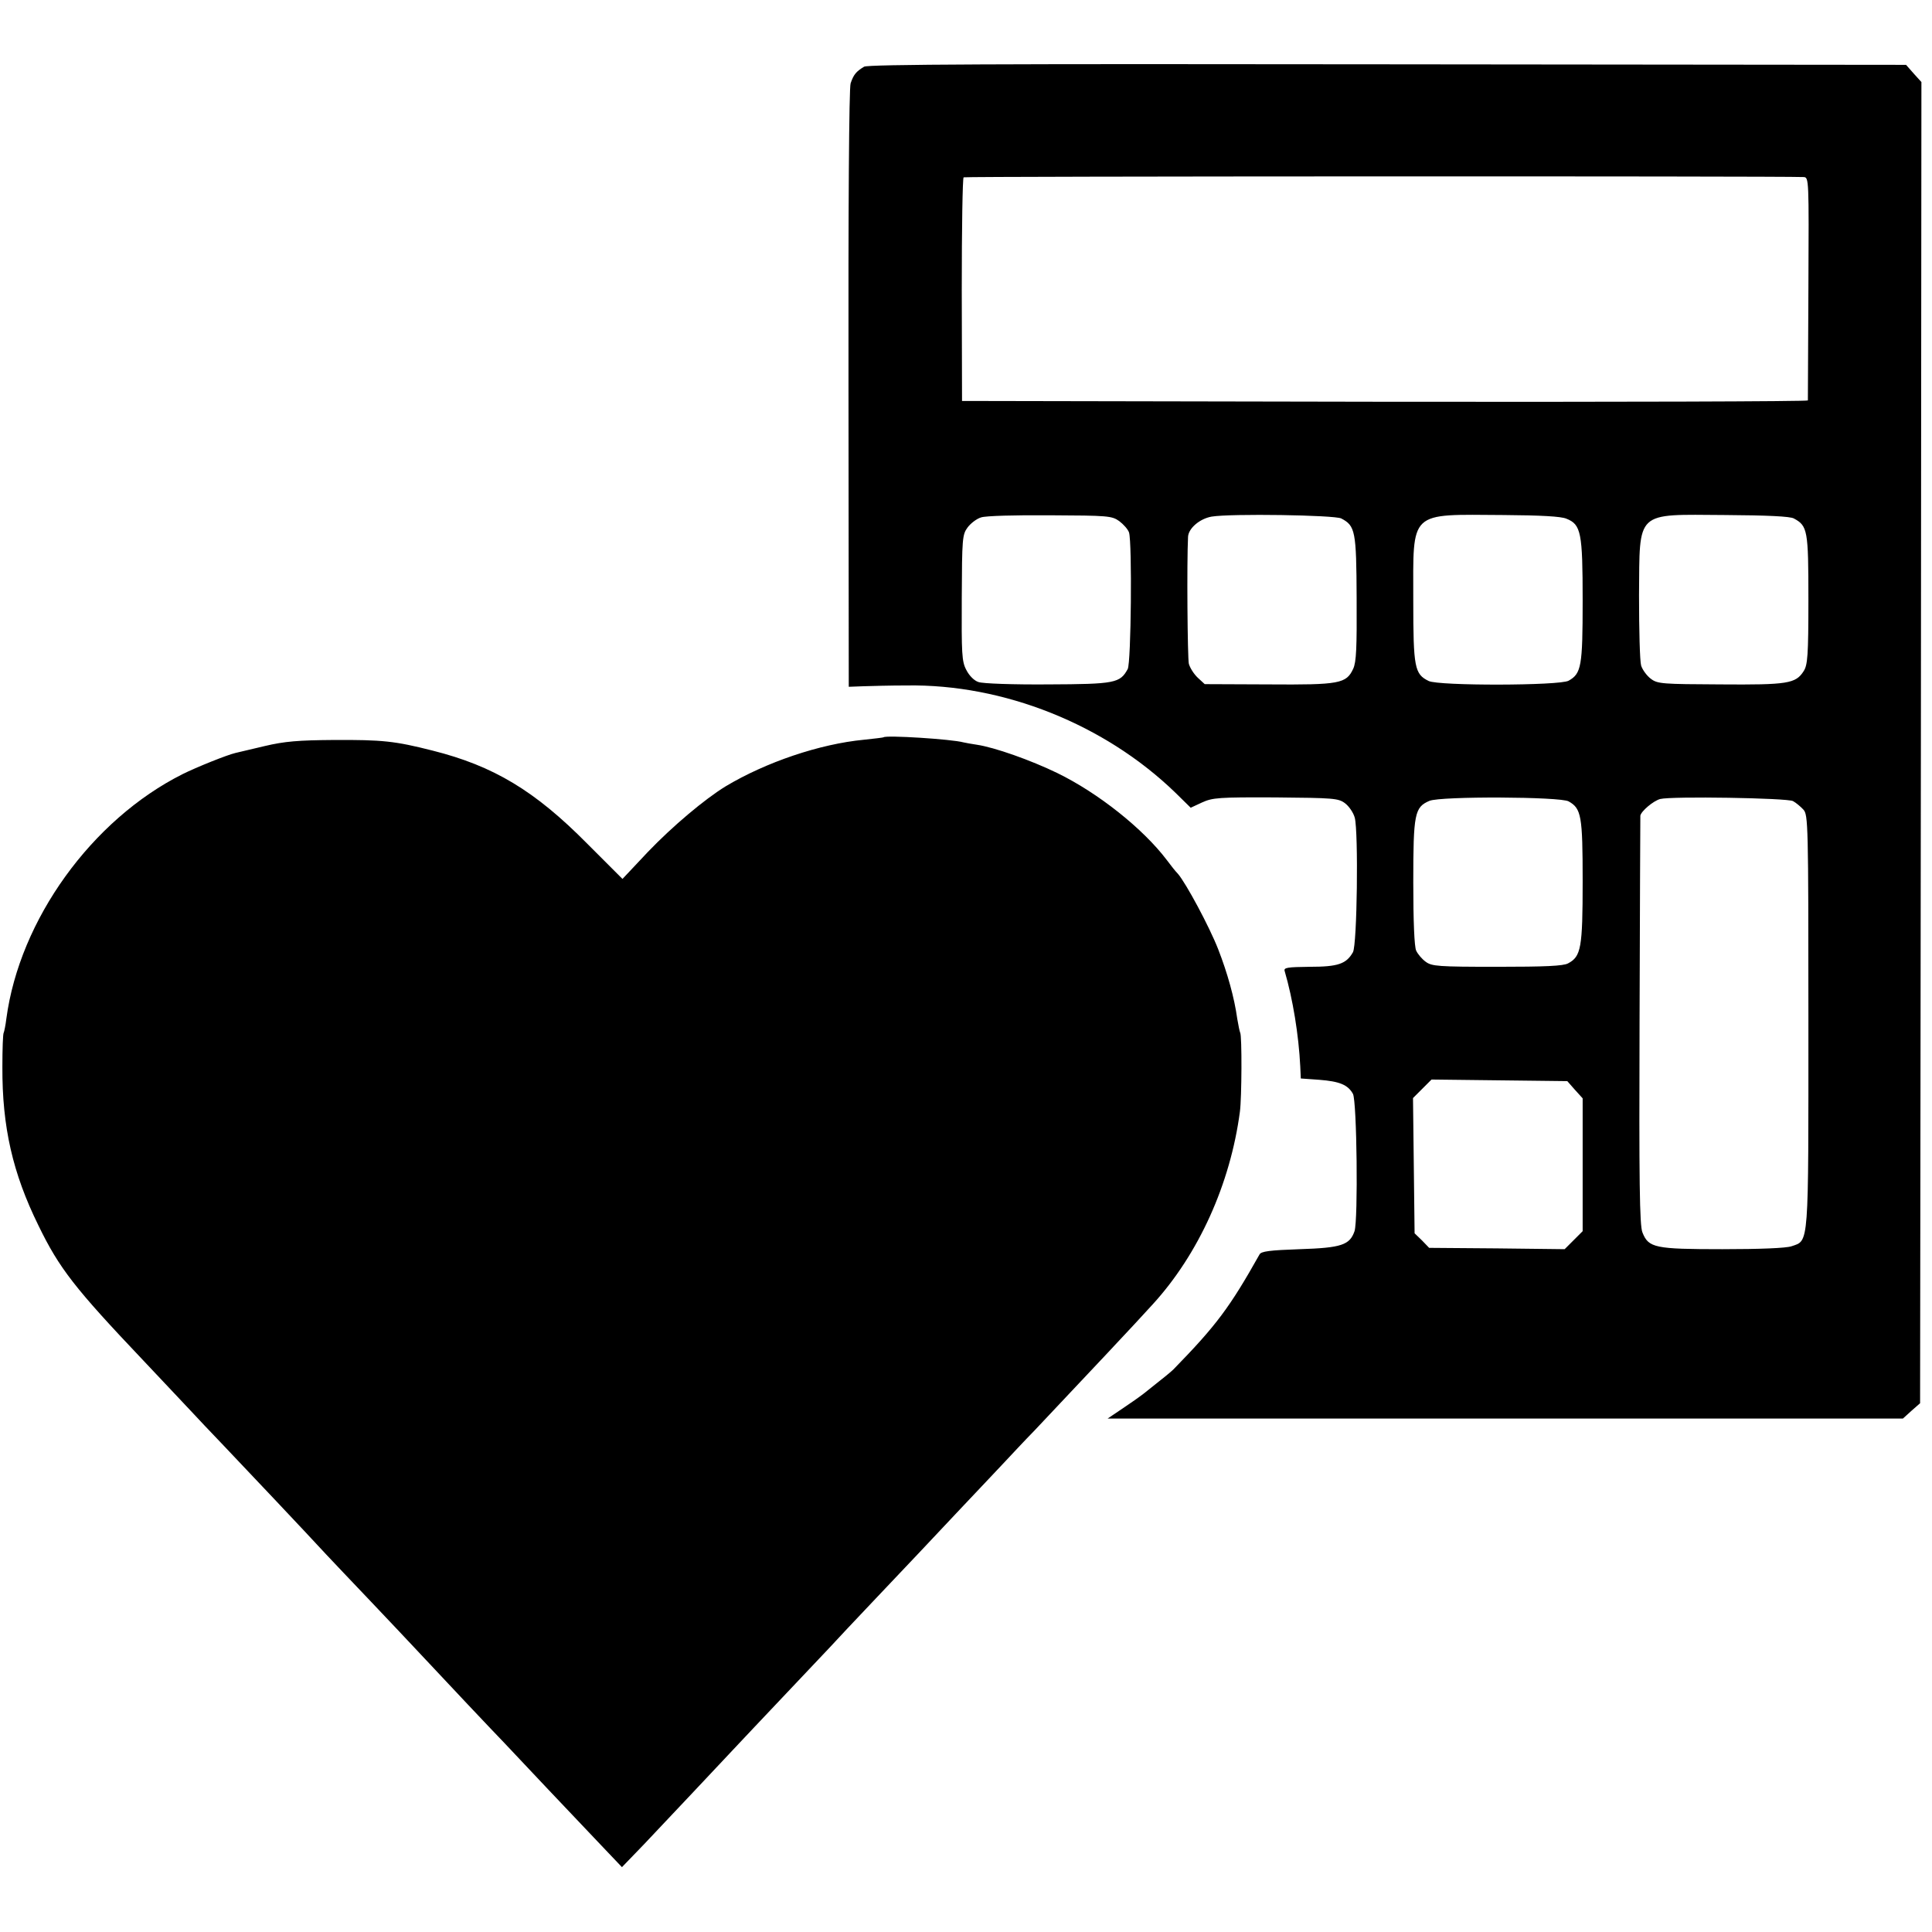
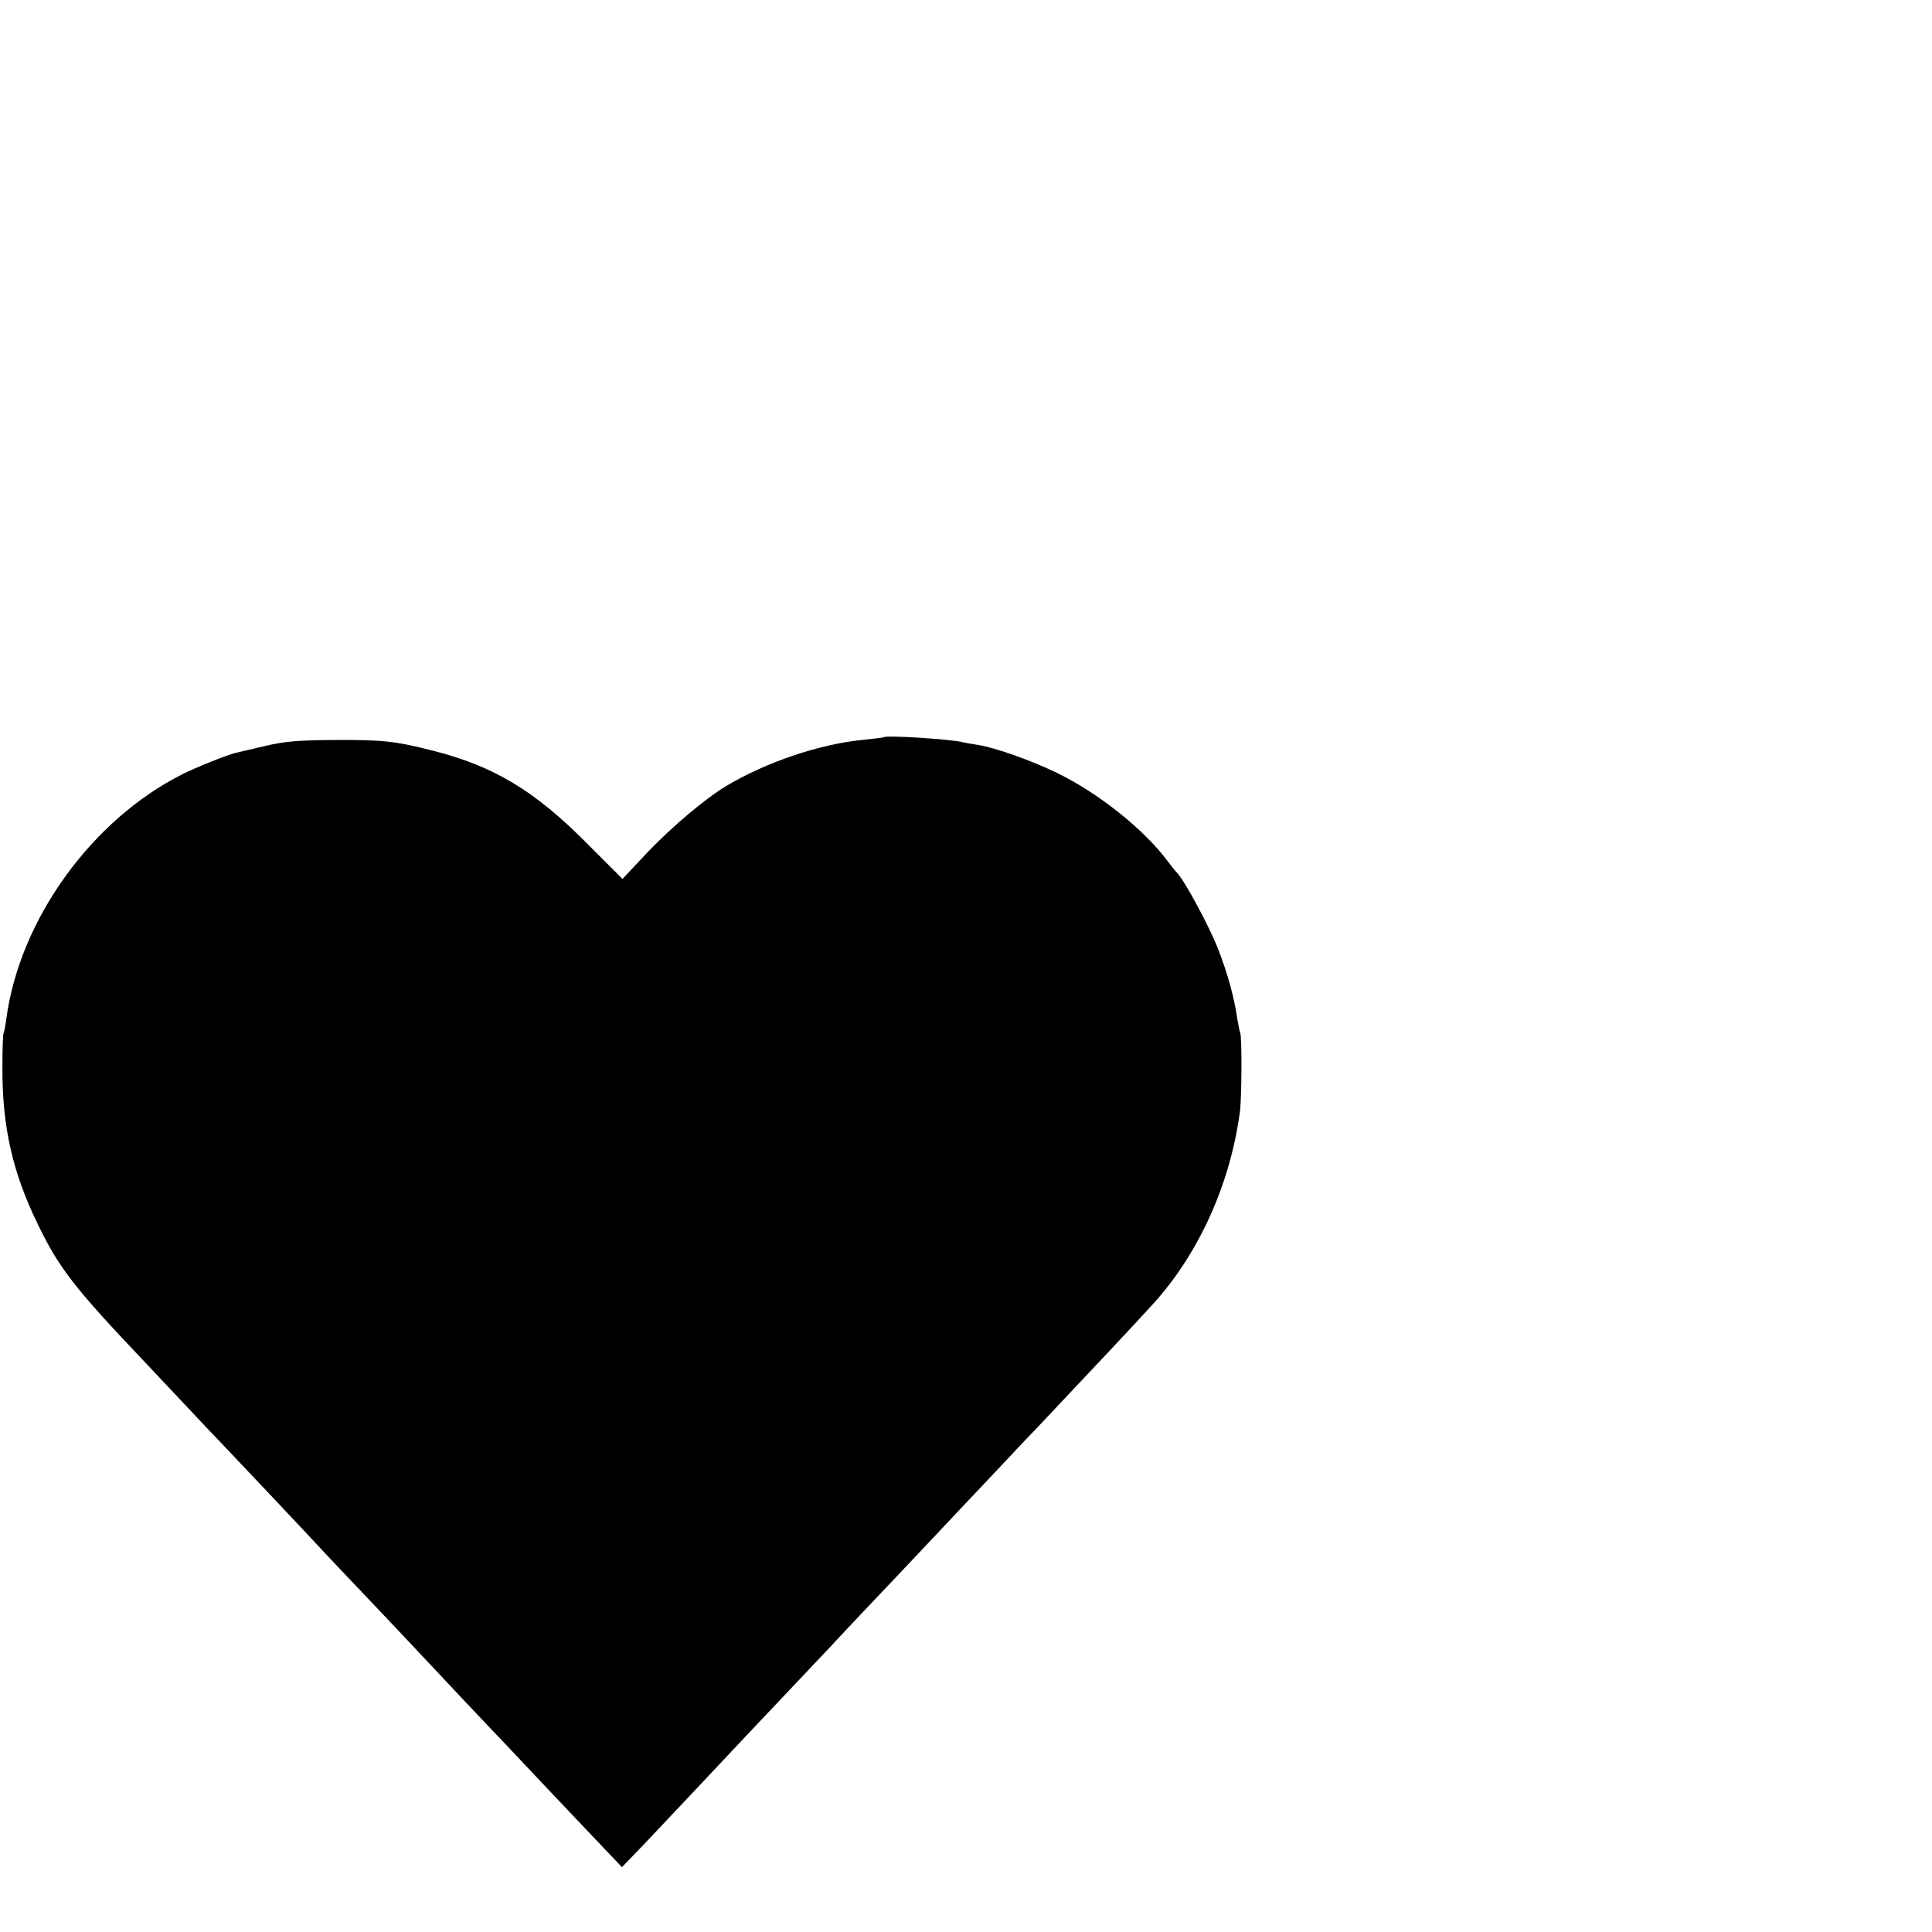
<svg xmlns="http://www.w3.org/2000/svg" version="1.0" width="730pt" height="730pt" viewBox="0 0 730 730" preserveAspectRatio="xMidYMid meet">
  <g transform="translate(0,730) scale(0.1,-0.1)" fill="#000000" stroke="none">
-     <path d="M3265 7048 c-30 -18 -40 -30 -51 -63 -6 -18 -9 -465 -8 -1155 l1 -1125 54 2 c30 1 104 3 164 3 367 6 750 -147 1017 -406 l57 -56 43 20 c40 18 62 20 278 19 218 -2 237 -3 262 -22 15 -11 32 -36 37 -55 14 -55 9 -480 -7 -508 -25 -44 -56 -55 -163 -55 -85 -1 -99 -3 -95 -16 31 -106 53 -241 59 -361 l2 -45 70 -5 c77 -6 108 -19 127 -53 15 -27 20 -477 6 -519 -18 -52 -49 -63 -207 -68 -114 -4 -146 -8 -152 -20 -112 -199 -162 -267 -325 -434 -10 -10 -37 -32 -113 -92 -14 -11 -51 -37 -81 -57 l-55 -37 1502 0 1503 0 32 29 33 29 3 2496 2 2496 -29 32 -29 33 -1959 2 c-1470 2 -1963 0 -1978 -9z m3550 -417 c20 -1 20 -7 18 -418 -1 -230 -2 -421 -2 -426 -1 -4 -720 -6 -1598 -5 l-1598 3 -1 420 c0 231 3 422 7 425 5 4 3079 5 3174 1z m-2586 -1300 c16 -12 33 -31 37 -43 12 -39 8 -492 -5 -516 -29 -53 -47 -57 -301 -58 -129 -1 -248 3 -263 9 -16 5 -35 24 -46 46 -17 32 -18 61 -17 273 1 223 2 238 22 265 11 15 34 33 51 38 17 6 129 9 261 8 218 -1 233 -2 261 -22z m839 10 c53 -28 57 -47 58 -301 1 -187 -1 -241 -13 -267 -26 -56 -51 -61 -320 -59 l-241 1 -26 24 c-15 14 -30 38 -34 53 -5 22 -8 383 -3 480 2 32 44 68 89 76 72 12 465 6 490 -7z m851 -1 c55 -22 61 -52 61 -310 0 -248 -5 -275 -53 -302 -33 -19 -492 -20 -529 -1 -53 26 -58 50 -58 303 0 345 -20 326 342 324 138 -1 217 -5 237 -14z m859 1 c52 -28 55 -44 55 -306 0 -213 -3 -248 -18 -271 -30 -47 -60 -52 -315 -50 -218 1 -237 2 -262 21 -15 11 -32 34 -37 50 -5 17 -8 136 -8 266 3 323 -17 305 324 303 160 -1 247 -5 261 -13z m-851 -1069 c48 -27 53 -54 53 -302 0 -252 -6 -284 -55 -310 -18 -10 -87 -13 -268 -13 -224 0 -247 2 -270 19 -14 10 -30 29 -36 42 -7 14 -11 112 -11 258 0 260 5 284 61 308 43 18 495 16 526 -2z m848 1 c11 -6 29 -21 39 -32 18 -20 19 -51 19 -798 0 -863 3 -829 -64 -852 -20 -7 -119 -11 -261 -11 -255 0 -279 5 -302 63 -11 25 -13 194 -11 797 1 421 3 771 3 778 3 17 49 56 75 63 43 11 481 4 502 -8z m-824 -1091 l29 -32 0 -251 0 -251 -34 -34 -34 -34 -256 3 -256 2 -27 28 -28 27 -3 256 -3 255 35 35 35 35 256 -3 257 -3 29 -33z" />
    <path d="M3338 4514 c-2 -1 -34 -5 -73 -9 -168 -16 -371 -85 -523 -176 -80 -49 -201 -151 -294 -248 l-96 -102 -134 134 c-197 199 -353 293 -584 351 -142 36 -189 41 -374 40 -132 -1 -184 -5 -260 -23 -52 -12 -102 -24 -110 -26 -31 -7 -148 -54 -200 -80 -343 -172 -616 -550 -666 -924 -3 -25 -8 -49 -10 -53 -3 -4 -5 -62 -5 -130 -1 -226 39 -401 136 -598 79 -163 138 -238 396 -510 75 -80 156 -165 179 -190 23 -25 79 -84 124 -131 77 -81 307 -324 389 -413 22 -23 96 -102 167 -176 70 -74 147 -155 170 -180 112 -120 299 -318 335 -355 22 -23 96 -102 165 -175 69 -73 160 -169 203 -214 l77 -81 83 86 c80 85 292 309 357 379 18 19 94 100 170 180 76 80 154 163 175 185 20 22 98 105 173 184 76 80 148 156 162 171 14 15 86 91 161 171 75 79 151 160 169 179 18 19 66 71 109 115 171 181 396 420 446 476 174 190 294 456 330 729 7 53 8 287 1 298 -2 4 -7 28 -11 52 -11 80 -37 173 -72 263 -34 87 -122 250 -152 285 -9 9 -28 33 -42 52 -90 119 -260 254 -414 329 -101 49 -237 97 -304 107 -20 3 -43 7 -51 9 -43 12 -293 28 -302 19z" />
  </g>
</svg>